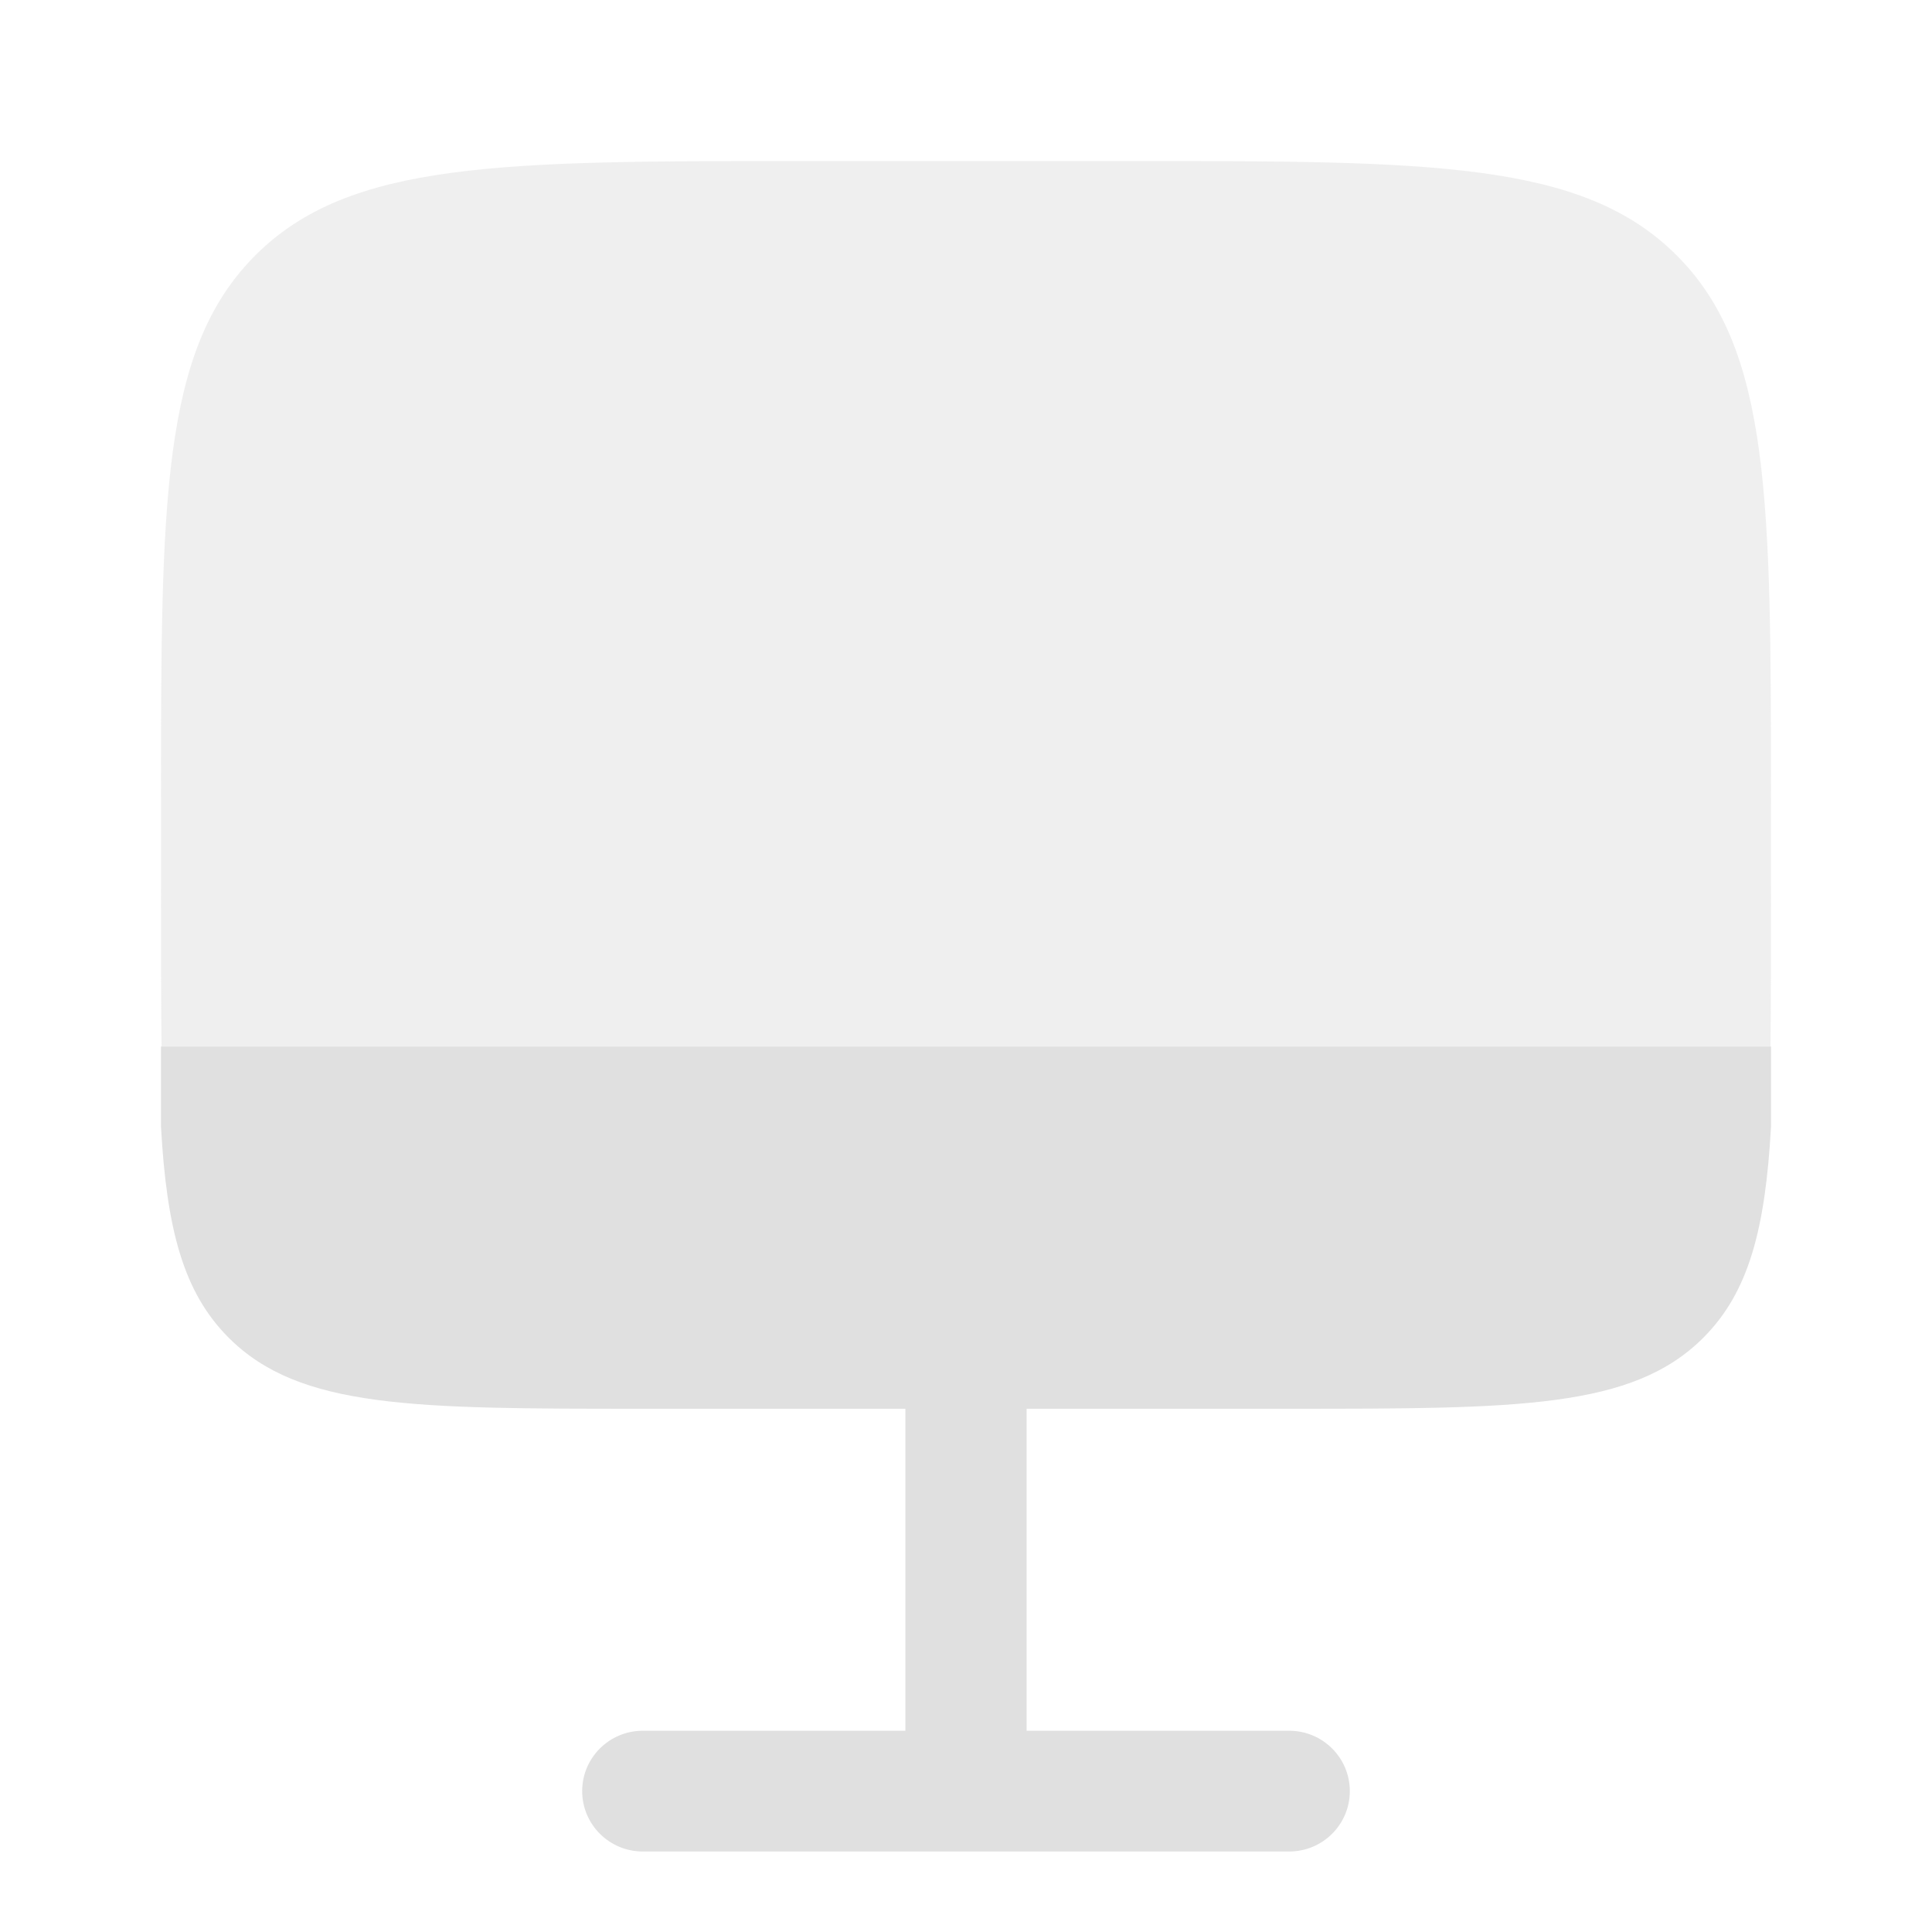
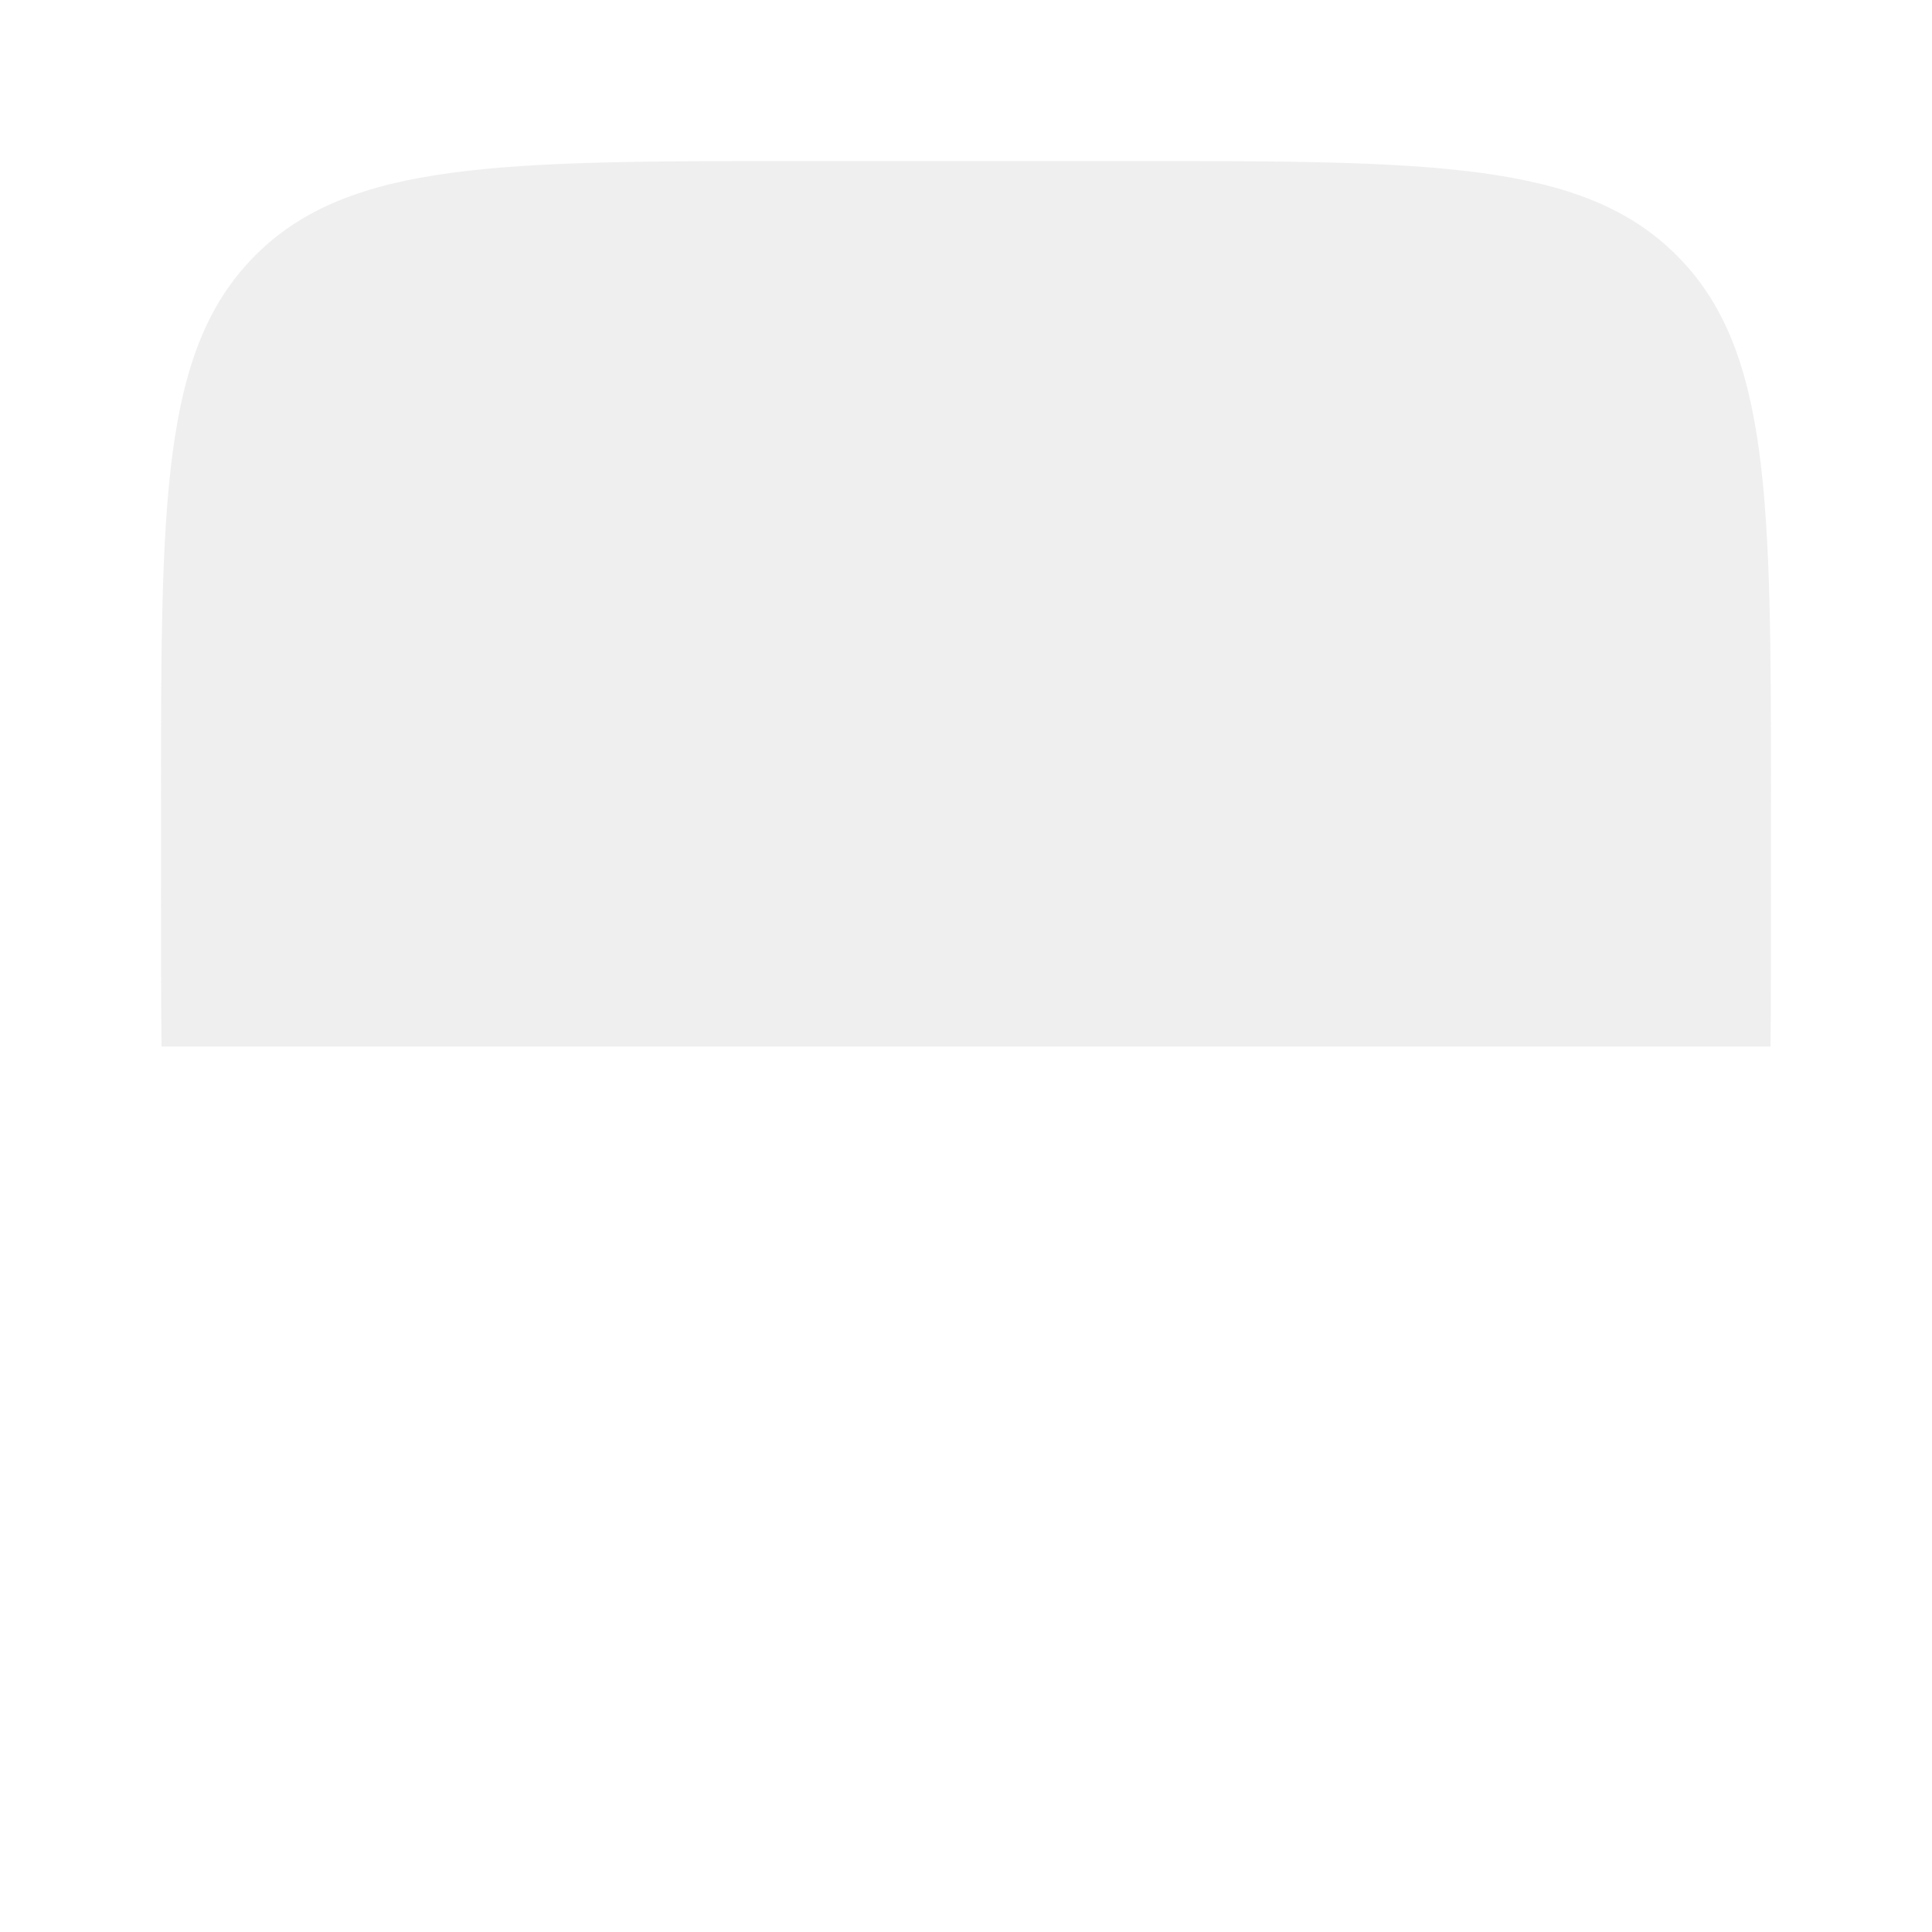
<svg xmlns="http://www.w3.org/2000/svg" width="800px" height="800px" viewBox="0 0 24 24" fill="none">
  <path opacity="0.5" d="M10 2H14C17.771 2 19.657 2 20.828 3.172C22 4.343 22 6.229 22 10V11C22 11.552 22 12.549 21.994 13H2.007C2 12.549 2 11.552 2 11V10C2 6.229 2 4.343 3.172 3.172C4.343 2 6.229 2 10 2Z" fill="#e0e0e0" />
-   <path d="M7.985 17.5C5.145 17.5 3.726 17.5 2.844 16.621C2.272 16.052 2.071 15.258 2 14V13H22V14C21.929 15.258 21.728 16.052 21.156 16.621C20.274 17.5 18.855 17.5 16.015 17.5H12.753V21.5H16.015C16.431 21.5 16.768 21.836 16.768 22.25C16.768 22.664 16.431 23 16.015 23H7.985C7.569 23 7.232 22.664 7.232 22.25C7.232 21.836 7.569 21.5 7.985 21.5H11.247V17.5H7.985Z" fill="#e0e0e0" />
</svg>